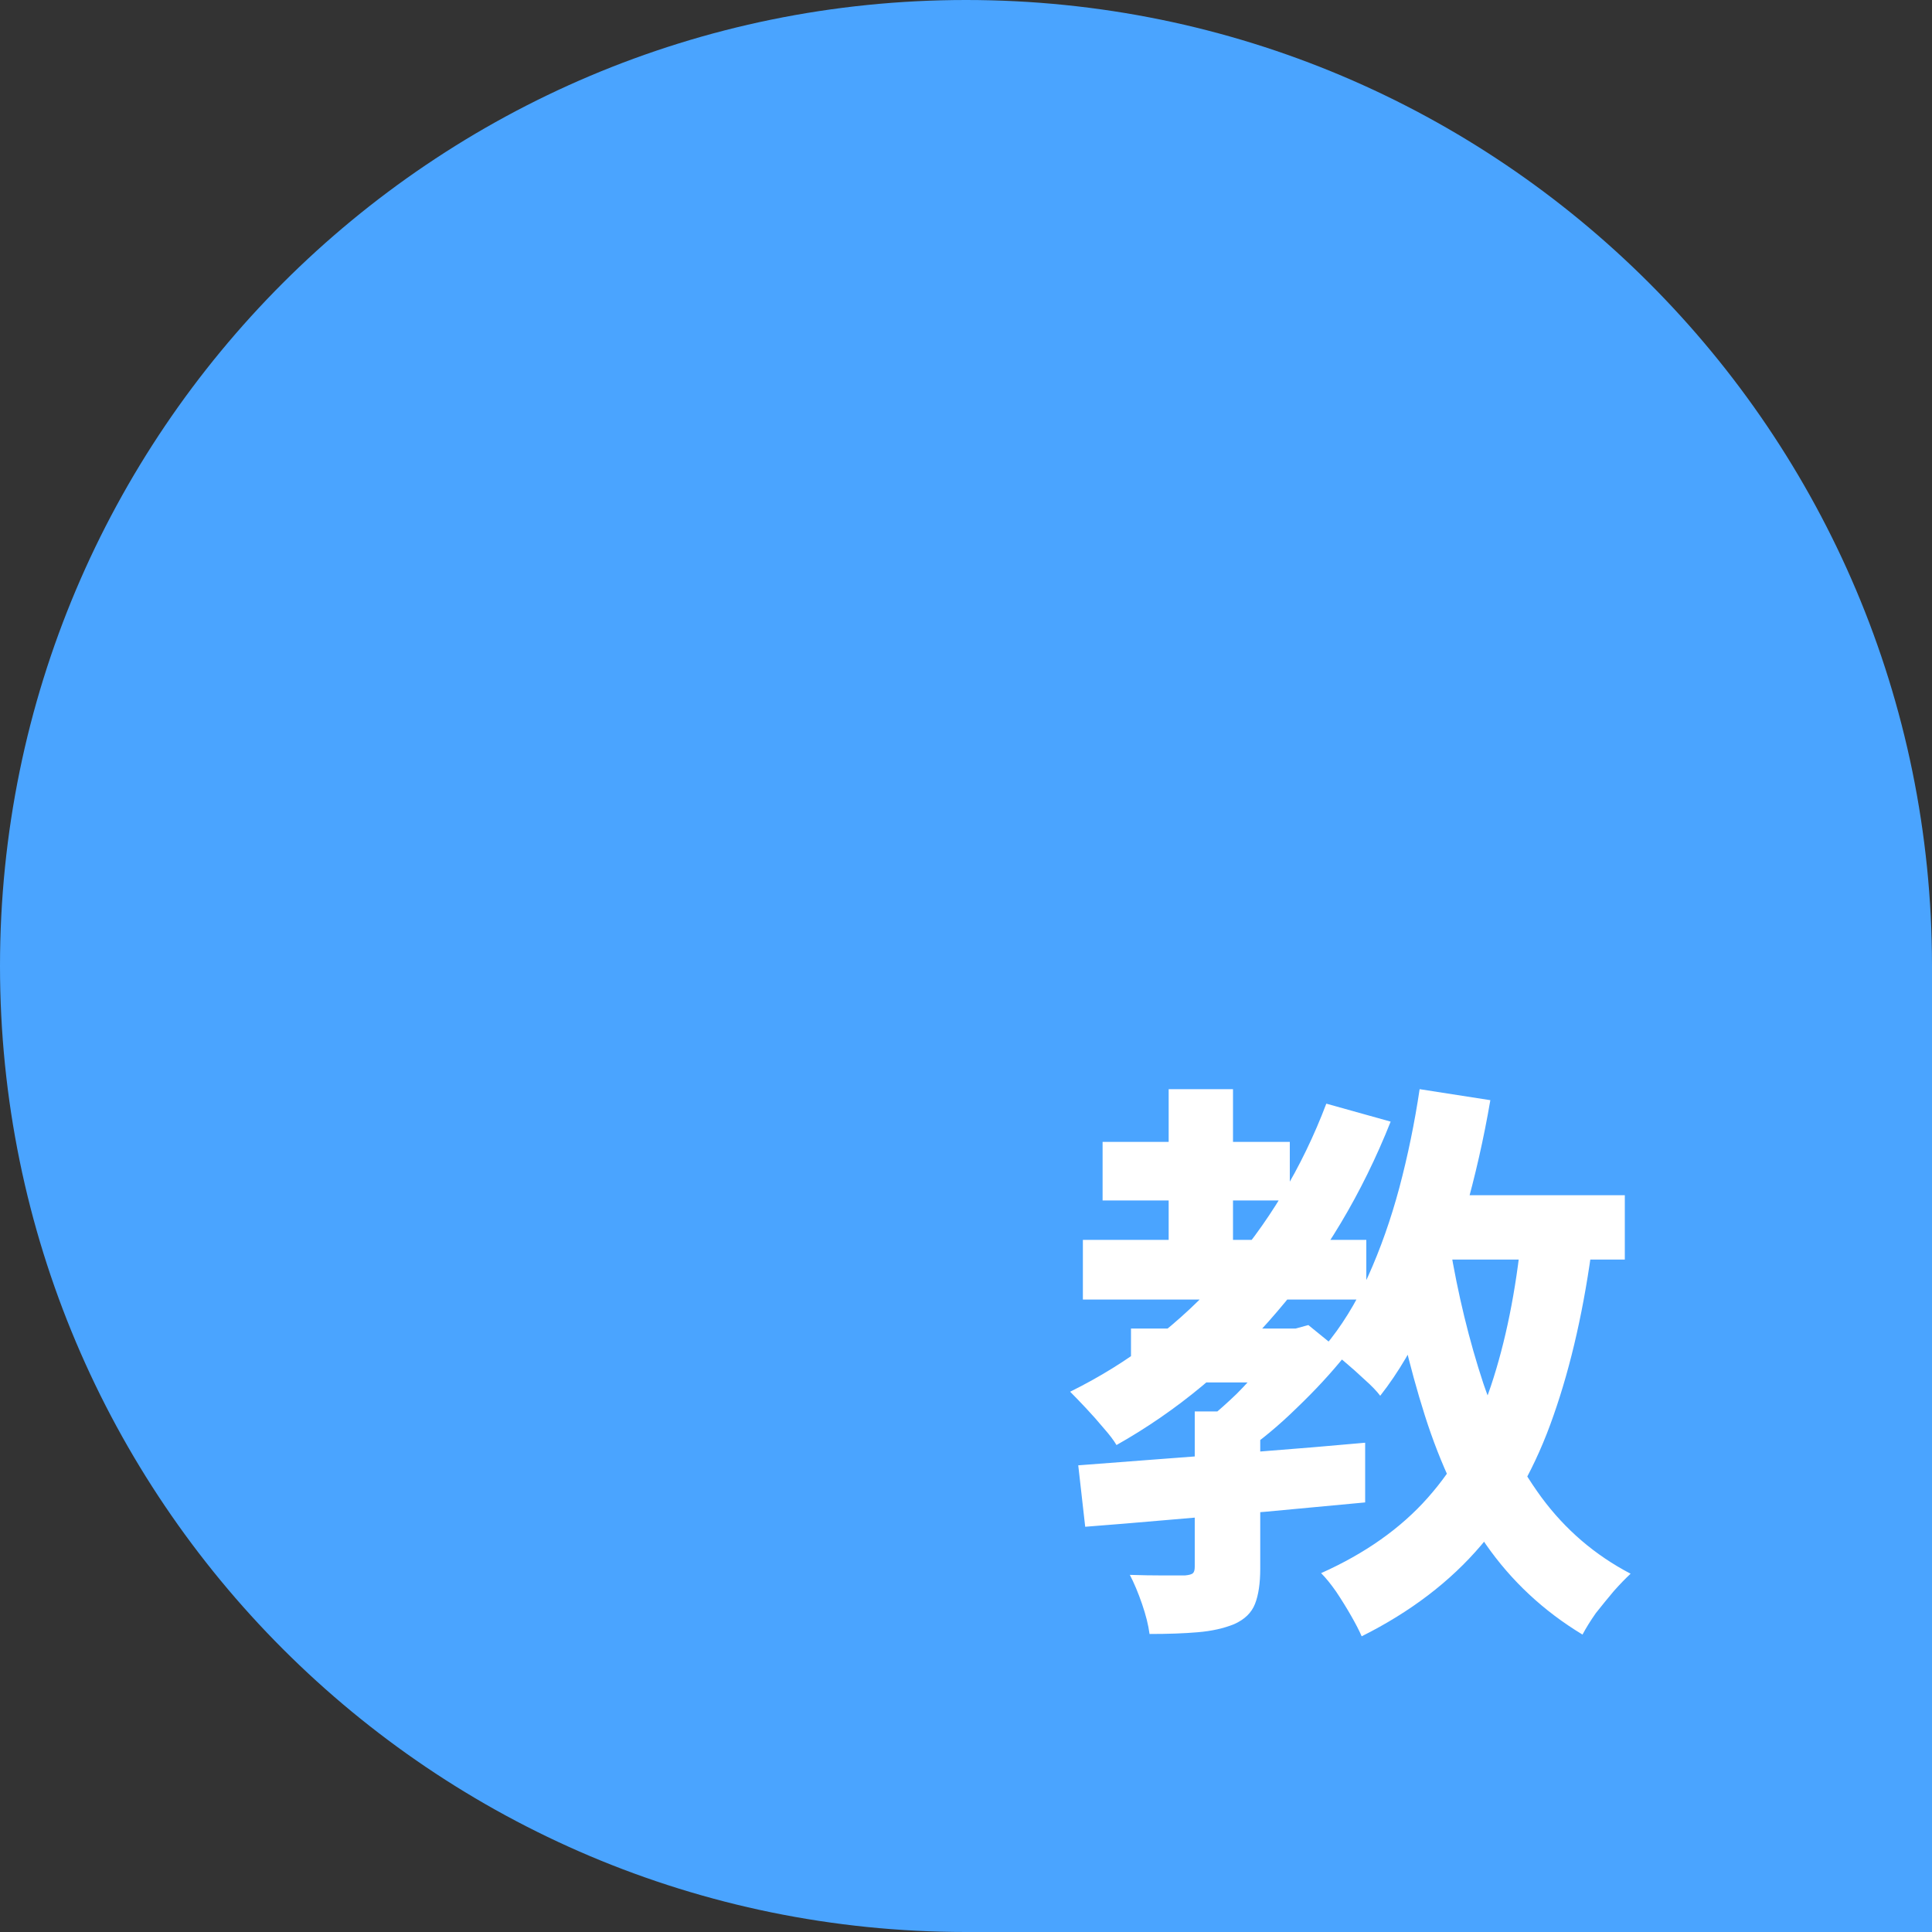
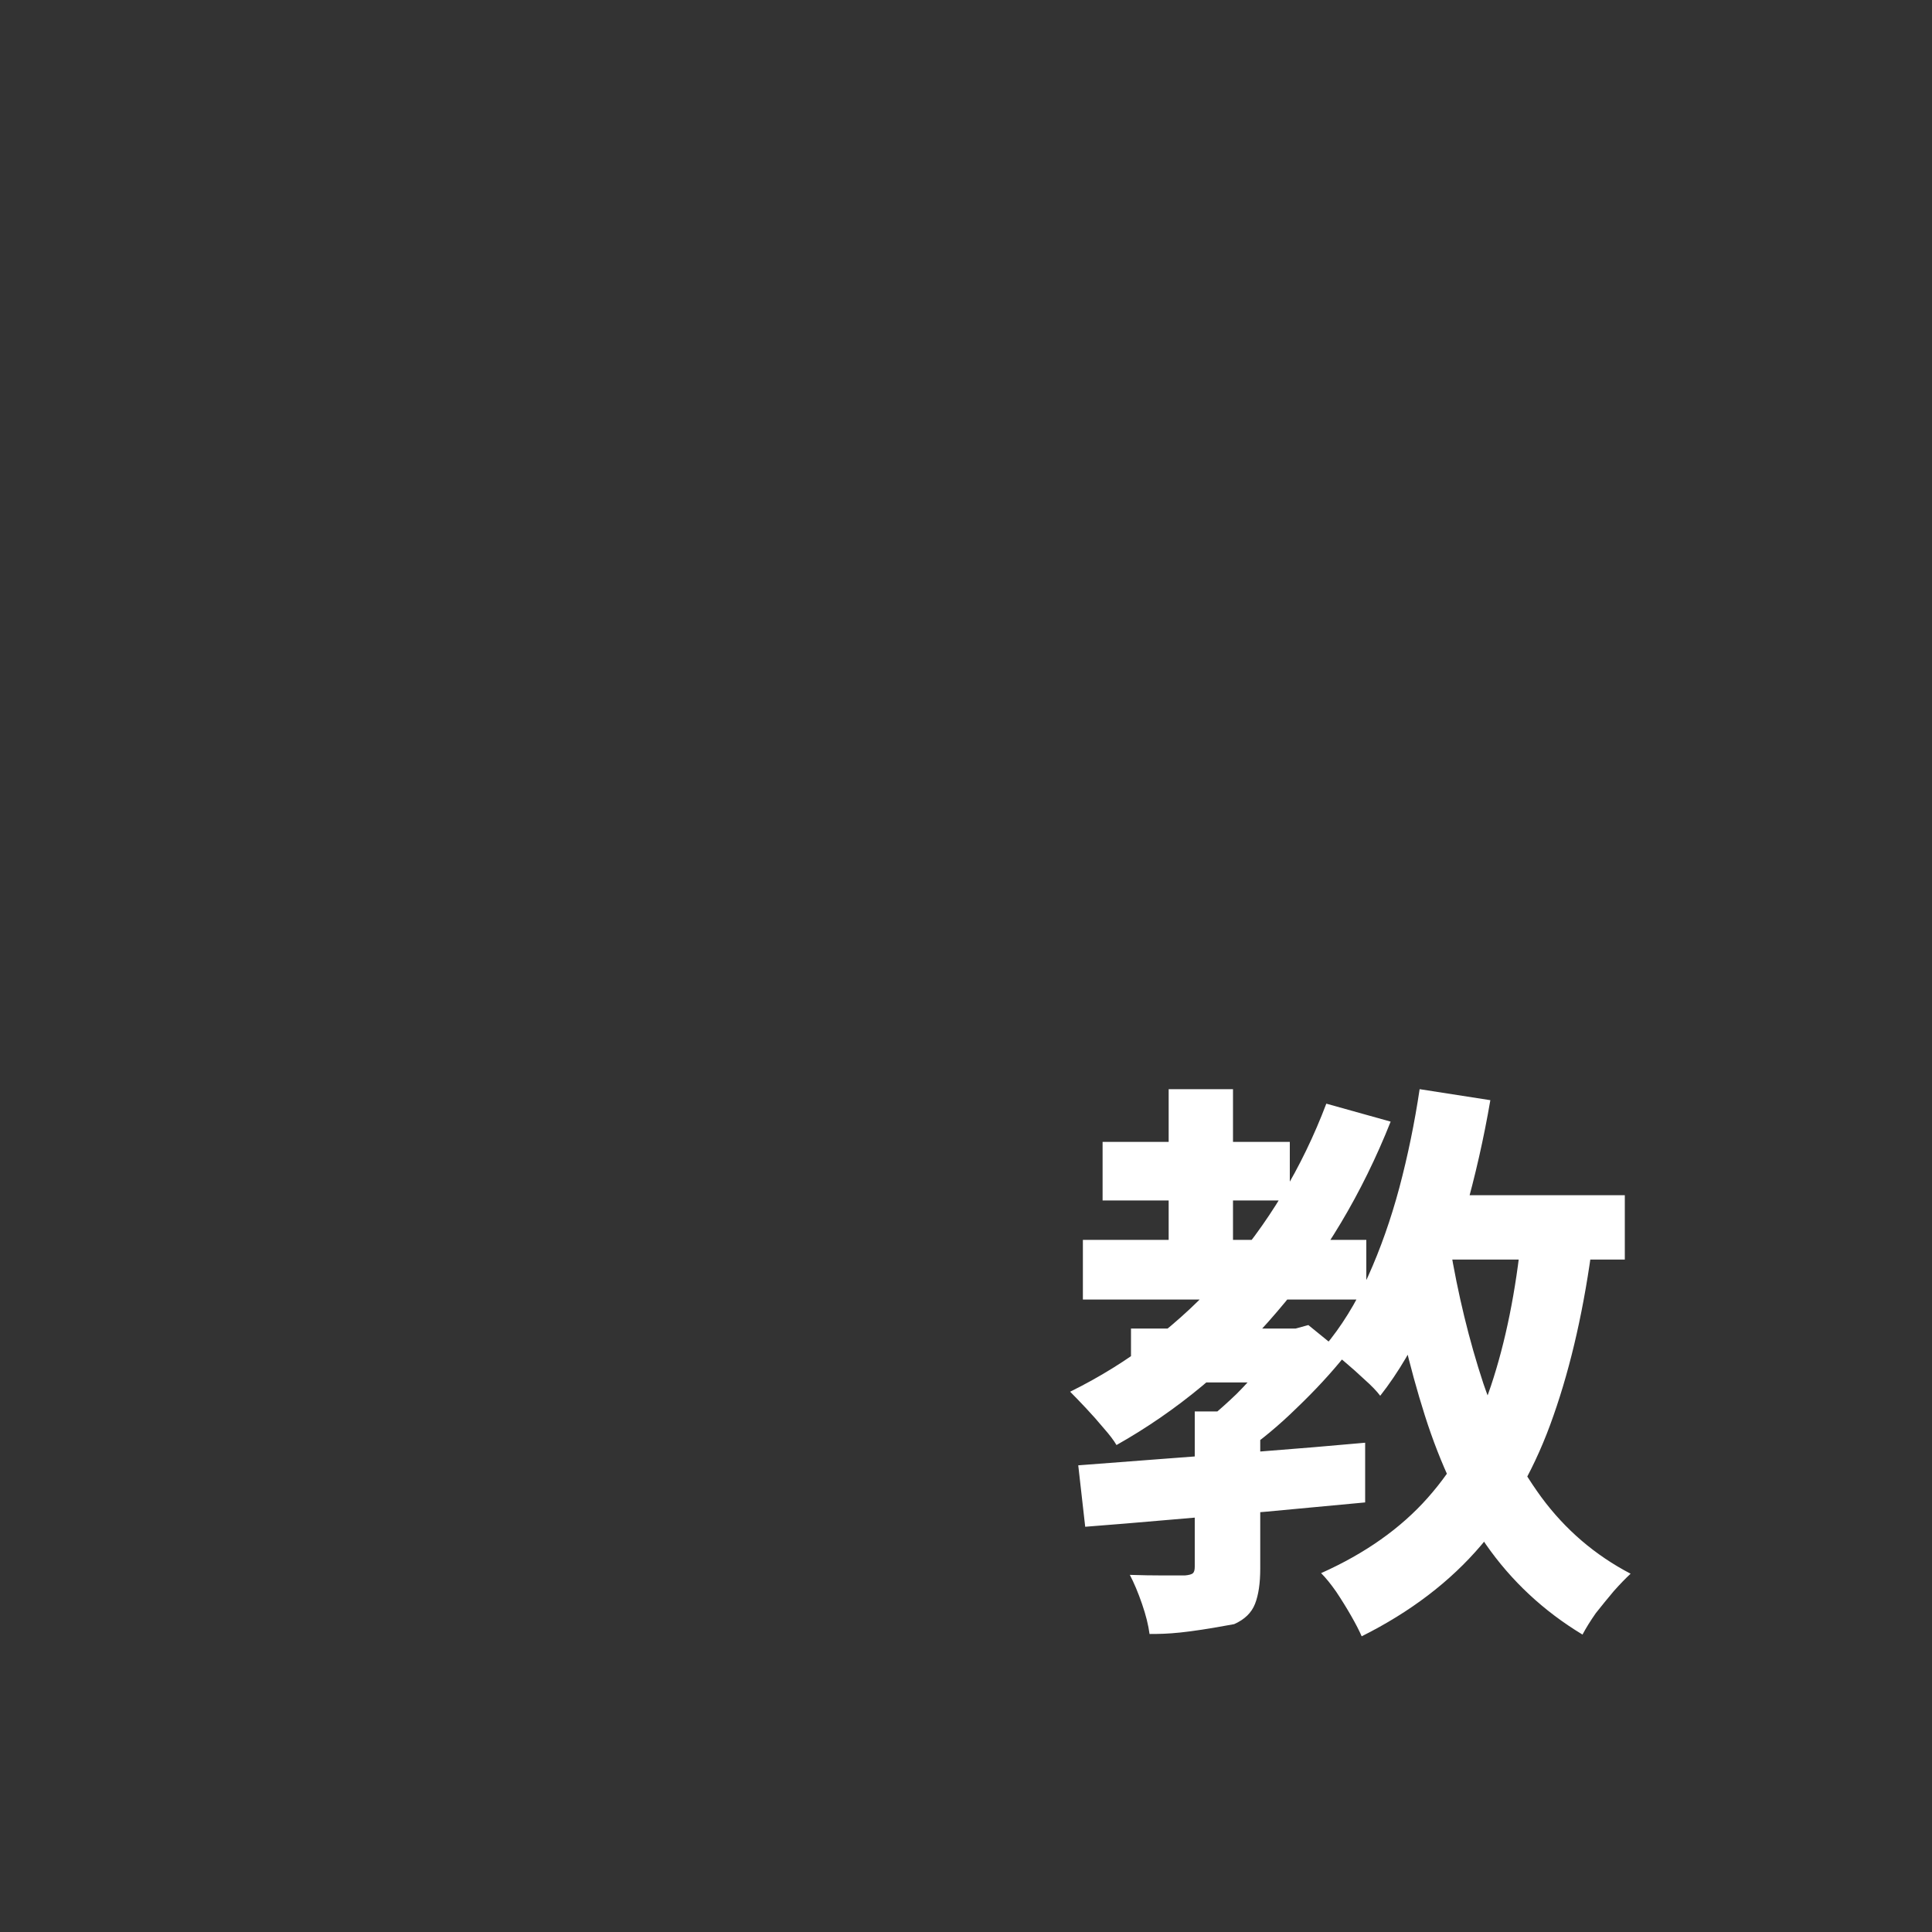
<svg xmlns="http://www.w3.org/2000/svg" width="160" height="160" viewBox="0 0 160 160" fill="none">
  <rect x="0" y="0" width="160" height="160" fill="#333333" stroke="none" />
-   <path d="M0 80C0 35.817 35.817 0 80 0C124.183 0 160 35.817 160 80V160H80C35.817 160 0 124.183 0 80Z" fill="#4AA4FF" />
-   <path d="M93.664 110.024H107.296V114.488H93.664V110.024ZM91.312 94.568H106.816V99.416H91.312V94.568ZM89.68 102.68H113.152V107.624H89.68V102.68ZM96.784 90.2H102.112V105.128H96.784V90.2ZM109.84 91.4L115.168 92.888C112.8 98.84 109.664 104.088 105.76 108.632C101.888 113.176 97.456 116.856 92.464 119.672C92.24 119.288 91.888 118.824 91.408 118.28C90.928 117.704 90.432 117.144 89.92 116.6C89.408 116.056 88.976 115.608 88.624 115.256C93.488 112.856 97.728 109.608 101.344 105.512C104.992 101.416 107.824 96.712 109.84 91.4ZM98.944 116.888H104.368V129.896C104.368 131.112 104.224 132.088 103.936 132.824C103.648 133.56 103.072 134.12 102.208 134.504C101.344 134.856 100.336 135.08 99.184 135.176C98.064 135.272 96.736 135.32 95.2 135.32C95.104 134.584 94.896 133.752 94.576 132.824C94.256 131.896 93.92 131.096 93.568 130.424C94.528 130.456 95.456 130.472 96.352 130.472C97.248 130.472 97.84 130.472 98.128 130.472C98.48 130.44 98.704 130.376 98.8 130.28C98.896 130.184 98.944 130.008 98.944 129.752V116.888ZM106.096 110.024H107.296L108.352 109.736L111.424 112.232C110.272 113.672 108.928 115.128 107.392 116.6C105.888 118.072 104.384 119.32 102.88 120.344C102.592 119.896 102.16 119.384 101.584 118.808C101.04 118.232 100.576 117.768 100.192 117.416C100.896 116.84 101.632 116.184 102.4 115.448C103.168 114.68 103.872 113.896 104.512 113.096C105.184 112.296 105.712 111.576 106.096 110.936V110.024ZM89.296 121.352C91.312 121.192 93.616 121.016 96.208 120.824C98.832 120.632 101.584 120.424 104.464 120.2C107.376 119.976 110.24 119.736 113.056 119.48V124.424C110.368 124.68 107.632 124.936 104.848 125.192C102.064 125.416 99.392 125.64 96.832 125.864C94.272 126.088 91.952 126.28 89.872 126.44L89.296 121.352ZM116.896 98.984H134.56V104.312H116.896V98.984ZM117.568 90.2L123.424 91.112C122.88 94.28 122.176 97.384 121.312 100.424C120.448 103.432 119.44 106.232 118.288 108.824C117.136 111.416 115.808 113.672 114.304 115.592C114.016 115.208 113.584 114.76 113.008 114.248C112.464 113.736 111.888 113.224 111.28 112.712C110.672 112.2 110.144 111.8 109.696 111.512C111.072 109.88 112.272 107.944 113.296 105.704C114.32 103.432 115.184 100.984 115.888 98.36C116.592 95.704 117.152 92.984 117.568 90.2ZM126.016 102.2L131.92 102.728C131.216 108.2 130.128 113.032 128.656 117.224C127.216 121.384 125.216 124.968 122.656 127.976C120.096 130.984 116.8 133.496 112.768 135.512C112.576 135.064 112.288 134.504 111.904 133.832C111.52 133.16 111.104 132.488 110.656 131.816C110.208 131.176 109.792 130.664 109.408 130.28C113.056 128.648 116 126.568 118.24 124.04C120.512 121.48 122.256 118.392 123.472 114.776C124.688 111.128 125.536 106.936 126.016 102.2ZM120.064 103.112C120.736 107.176 121.664 111 122.848 114.584C124.064 118.136 125.664 121.272 127.648 123.992C129.632 126.68 132.096 128.792 135.04 130.328C134.624 130.712 134.16 131.192 133.648 131.768C133.136 132.376 132.64 132.984 132.16 133.592C131.712 134.232 131.344 134.824 131.056 135.368C127.824 133.416 125.152 130.92 123.04 127.88C120.96 124.808 119.28 121.256 118 117.224C116.72 113.192 115.68 108.776 114.88 103.976L120.064 103.112Z" fill="white" />
+   <path d="M93.664 110.024H107.296V114.488H93.664V110.024ZM91.312 94.568H106.816V99.416H91.312V94.568ZM89.68 102.68H113.152V107.624H89.68V102.68ZM96.784 90.2H102.112V105.128H96.784V90.2ZM109.84 91.4L115.168 92.888C112.8 98.84 109.664 104.088 105.76 108.632C101.888 113.176 97.456 116.856 92.464 119.672C92.24 119.288 91.888 118.824 91.408 118.28C90.928 117.704 90.432 117.144 89.92 116.6C89.408 116.056 88.976 115.608 88.624 115.256C93.488 112.856 97.728 109.608 101.344 105.512C104.992 101.416 107.824 96.712 109.84 91.4ZM98.944 116.888H104.368V129.896C104.368 131.112 104.224 132.088 103.936 132.824C103.648 133.56 103.072 134.12 102.208 134.504C98.064 135.272 96.736 135.32 95.2 135.32C95.104 134.584 94.896 133.752 94.576 132.824C94.256 131.896 93.92 131.096 93.568 130.424C94.528 130.456 95.456 130.472 96.352 130.472C97.248 130.472 97.84 130.472 98.128 130.472C98.48 130.44 98.704 130.376 98.8 130.28C98.896 130.184 98.944 130.008 98.944 129.752V116.888ZM106.096 110.024H107.296L108.352 109.736L111.424 112.232C110.272 113.672 108.928 115.128 107.392 116.6C105.888 118.072 104.384 119.32 102.88 120.344C102.592 119.896 102.16 119.384 101.584 118.808C101.04 118.232 100.576 117.768 100.192 117.416C100.896 116.84 101.632 116.184 102.4 115.448C103.168 114.68 103.872 113.896 104.512 113.096C105.184 112.296 105.712 111.576 106.096 110.936V110.024ZM89.296 121.352C91.312 121.192 93.616 121.016 96.208 120.824C98.832 120.632 101.584 120.424 104.464 120.2C107.376 119.976 110.24 119.736 113.056 119.48V124.424C110.368 124.68 107.632 124.936 104.848 125.192C102.064 125.416 99.392 125.64 96.832 125.864C94.272 126.088 91.952 126.28 89.872 126.44L89.296 121.352ZM116.896 98.984H134.56V104.312H116.896V98.984ZM117.568 90.2L123.424 91.112C122.88 94.28 122.176 97.384 121.312 100.424C120.448 103.432 119.44 106.232 118.288 108.824C117.136 111.416 115.808 113.672 114.304 115.592C114.016 115.208 113.584 114.76 113.008 114.248C112.464 113.736 111.888 113.224 111.28 112.712C110.672 112.2 110.144 111.8 109.696 111.512C111.072 109.88 112.272 107.944 113.296 105.704C114.32 103.432 115.184 100.984 115.888 98.36C116.592 95.704 117.152 92.984 117.568 90.2ZM126.016 102.2L131.92 102.728C131.216 108.2 130.128 113.032 128.656 117.224C127.216 121.384 125.216 124.968 122.656 127.976C120.096 130.984 116.8 133.496 112.768 135.512C112.576 135.064 112.288 134.504 111.904 133.832C111.52 133.16 111.104 132.488 110.656 131.816C110.208 131.176 109.792 130.664 109.408 130.28C113.056 128.648 116 126.568 118.24 124.04C120.512 121.48 122.256 118.392 123.472 114.776C124.688 111.128 125.536 106.936 126.016 102.2ZM120.064 103.112C120.736 107.176 121.664 111 122.848 114.584C124.064 118.136 125.664 121.272 127.648 123.992C129.632 126.68 132.096 128.792 135.04 130.328C134.624 130.712 134.16 131.192 133.648 131.768C133.136 132.376 132.64 132.984 132.16 133.592C131.712 134.232 131.344 134.824 131.056 135.368C127.824 133.416 125.152 130.92 123.04 127.88C120.96 124.808 119.28 121.256 118 117.224C116.72 113.192 115.68 108.776 114.88 103.976L120.064 103.112Z" fill="white" />
</svg>